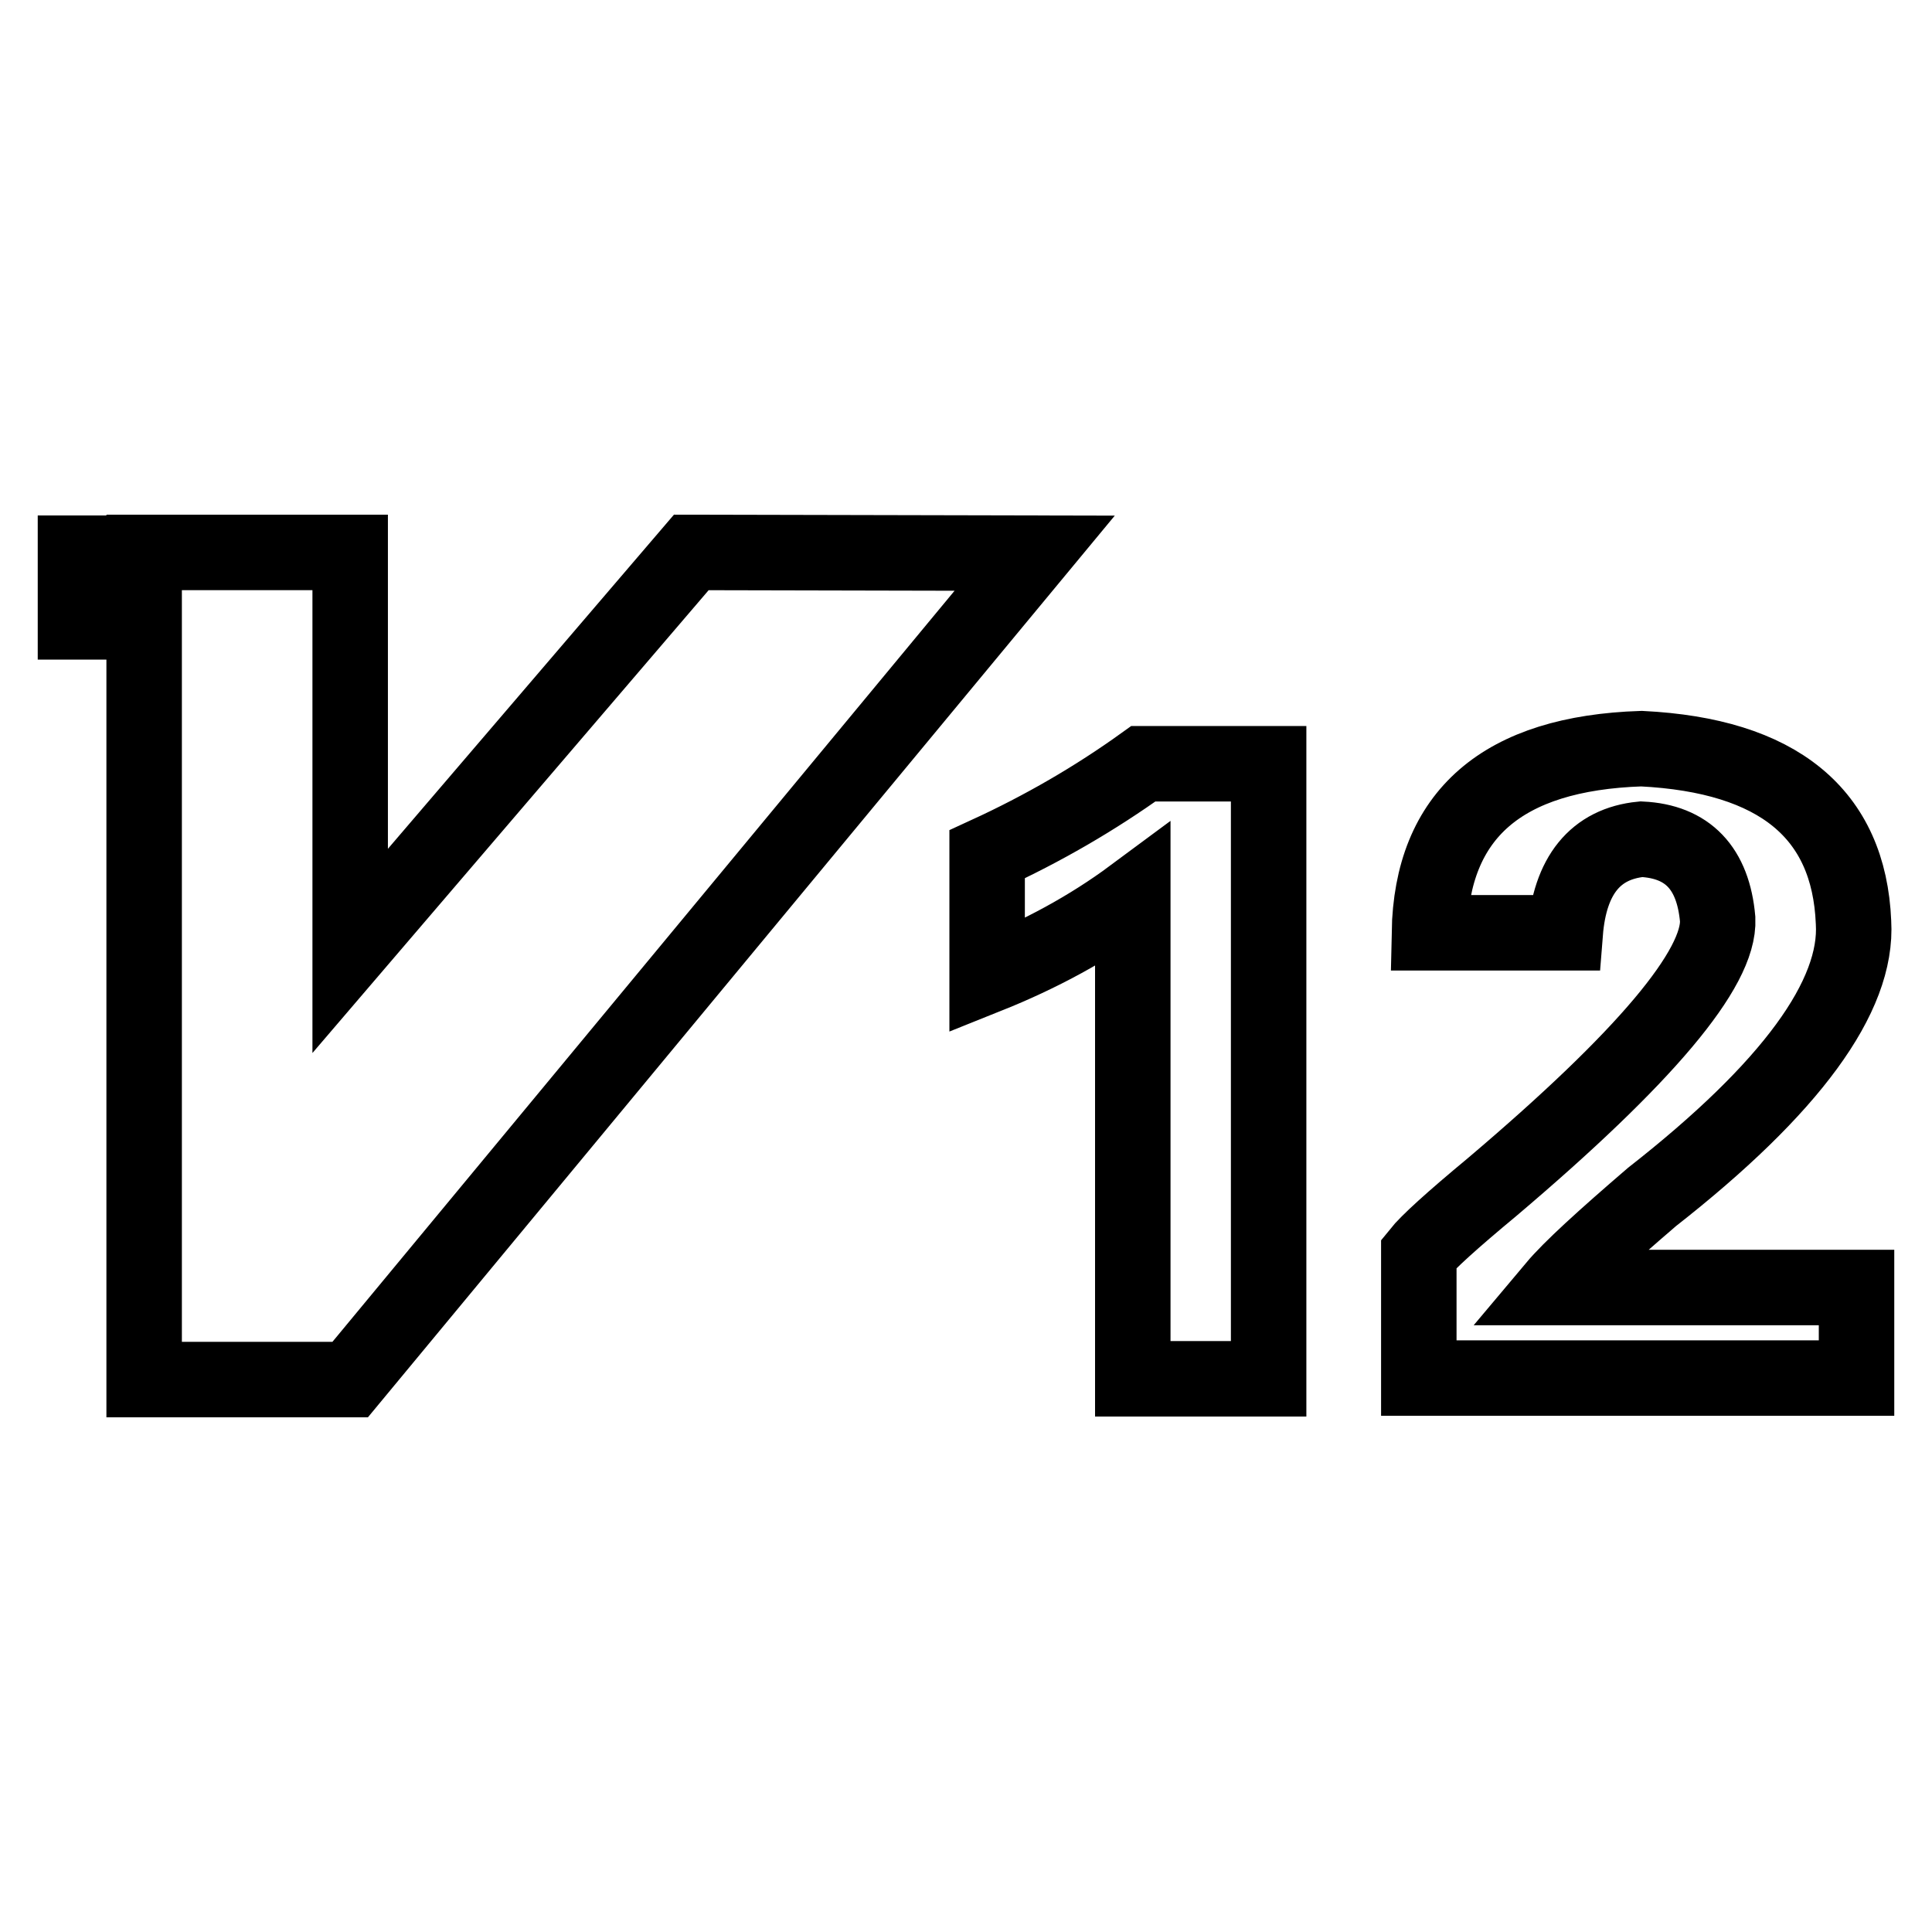
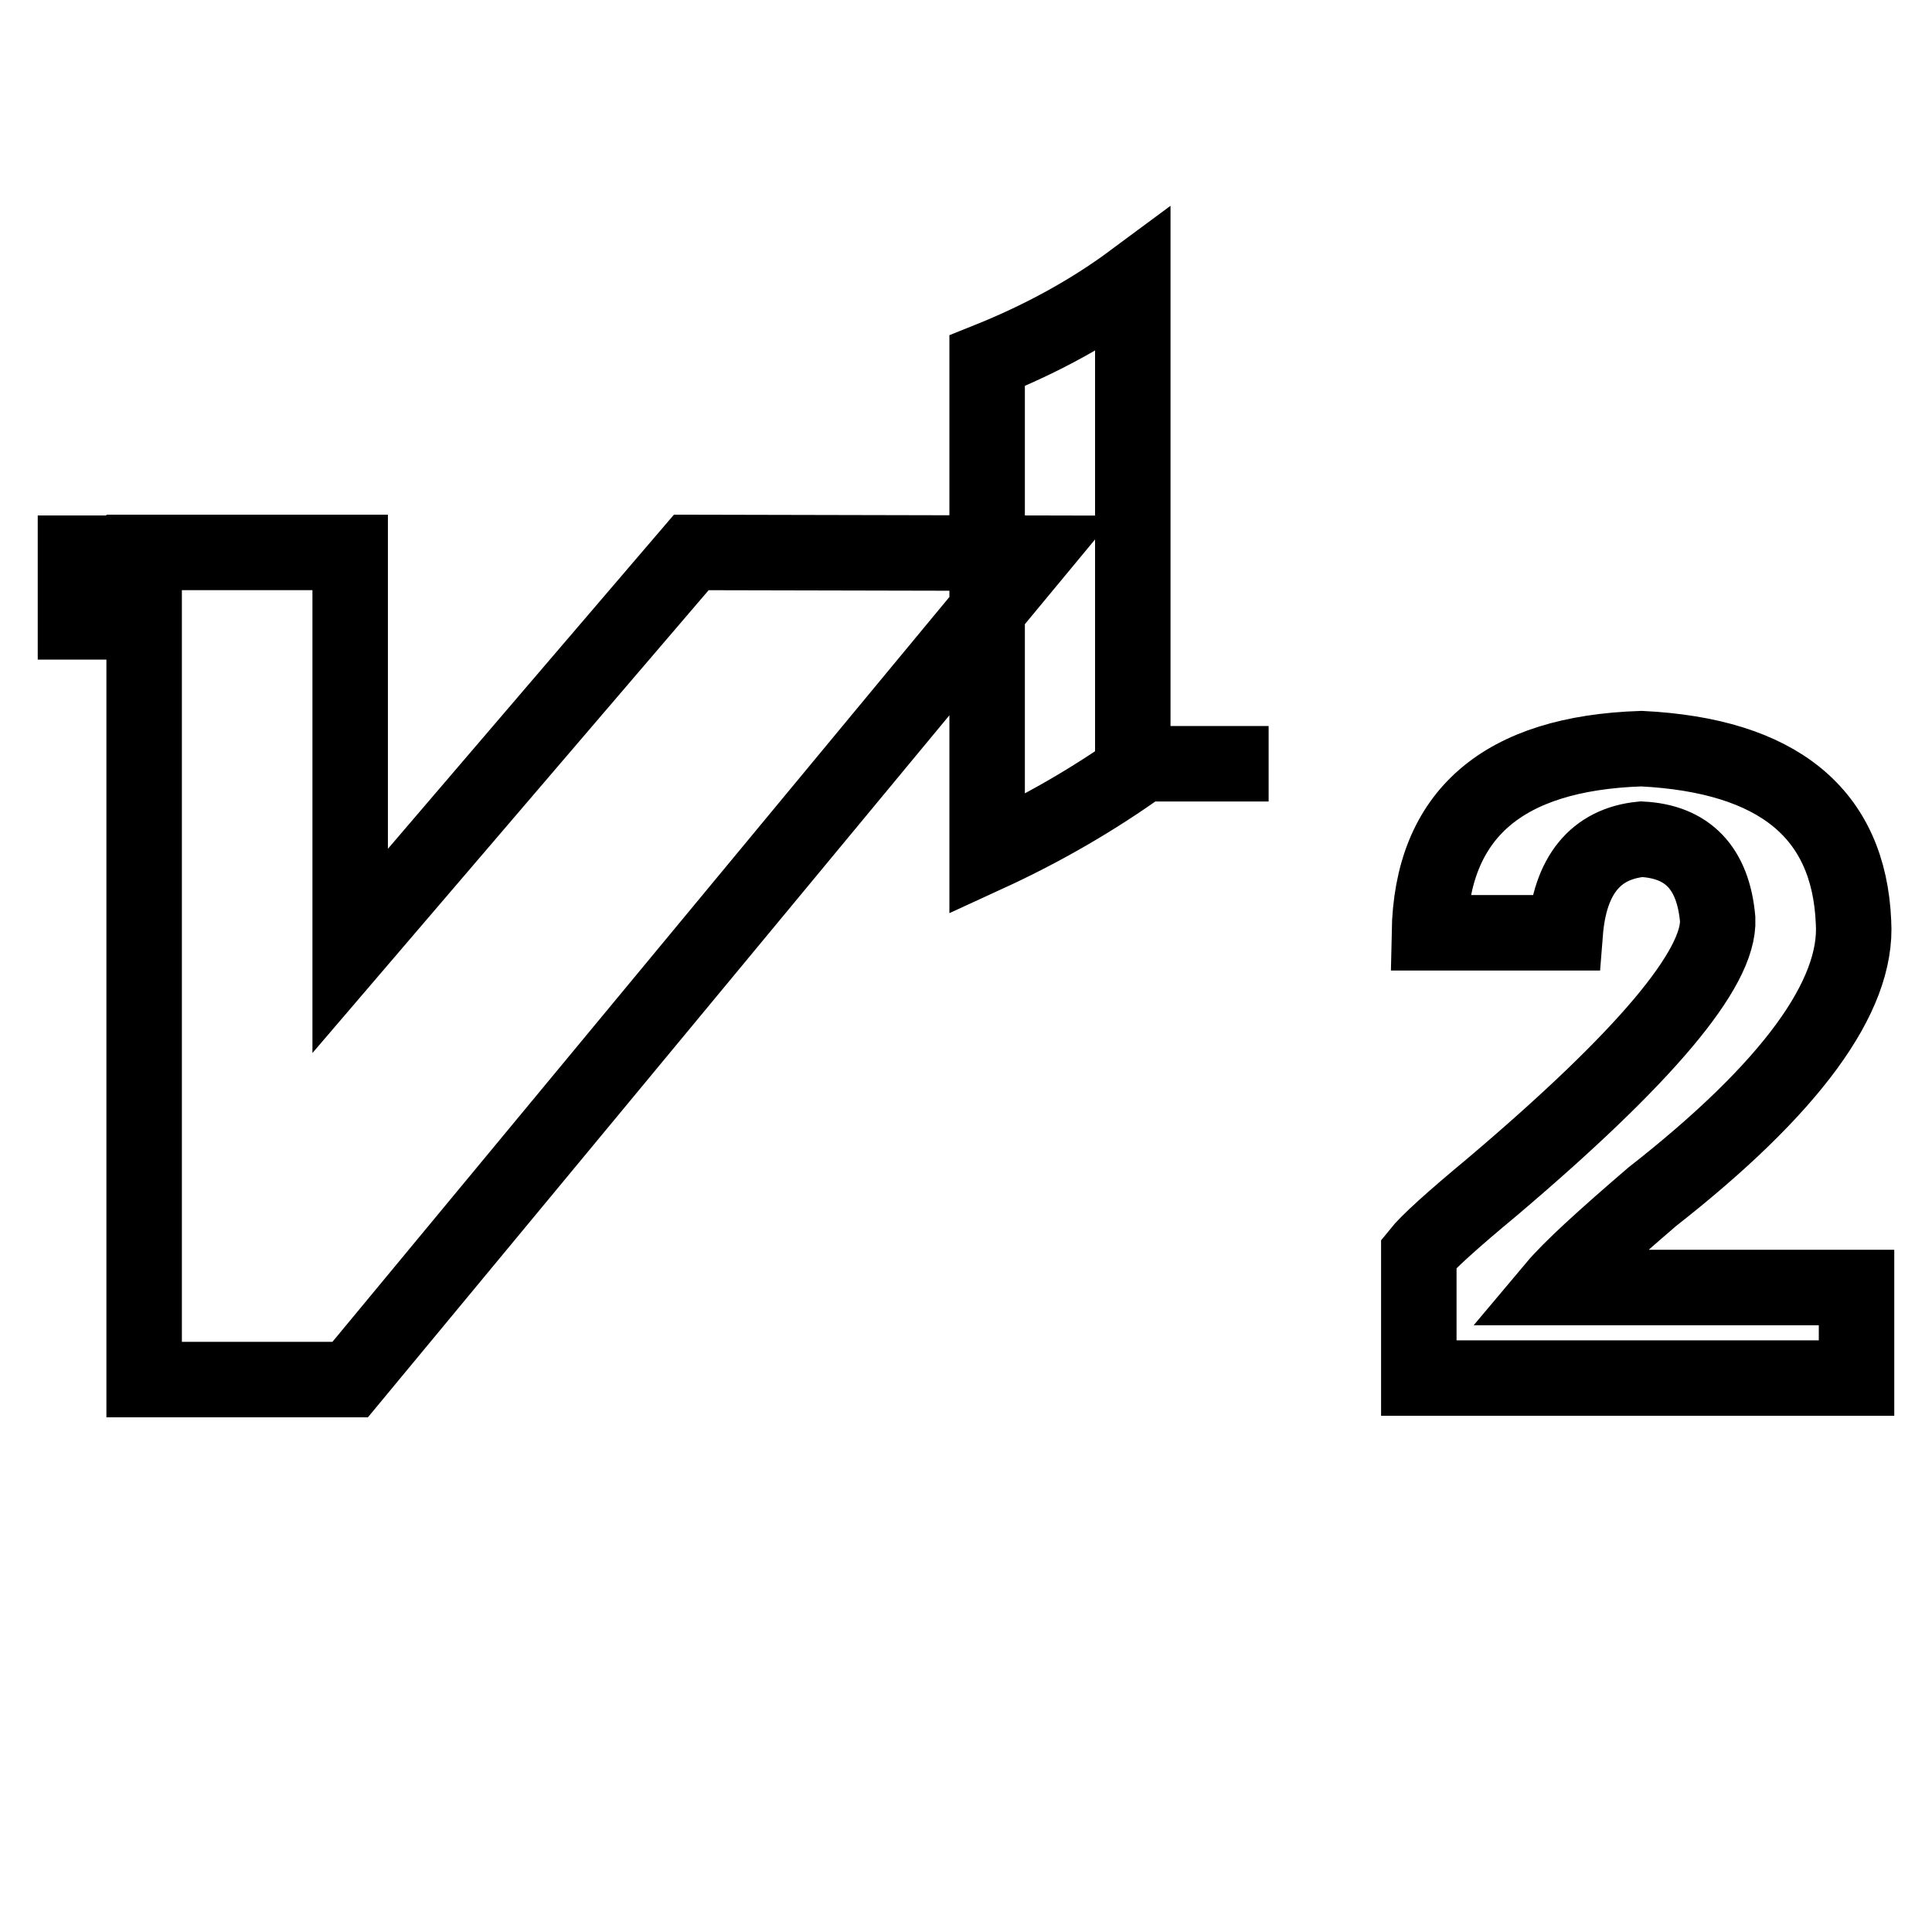
<svg xmlns="http://www.w3.org/2000/svg" version="1.1" x="0px" y="0px" viewBox="0 0 256 256" enable-background="new 0 0 256 256" xml:space="preserve">
  <g>
-     <path stroke-width="10" fill-opacity="0" stroke="#000000" d="M130.8,113.2c7.4-3.4,14.3-7.4,20.7-12h16.6v81.5h-18v-64c-5.8,4.3-12.3,7.8-19.3,10.6V113.2L130.8,113.2z  M188,166.1c1.2-1.5,4.4-4.4,9.7-8.8c20.3-17.2,30.2-29,29.9-35.5c-0.6-6.8-4-10.3-10.1-10.6c-6.1,0.6-9.5,4.8-10.1,12.4h-18 c0.3-15.7,9.7-23.8,28.1-24.4c18.1,0.9,27.5,8.6,28.1,23c0.6,9.8-8.3,22-26.7,36.4c-6.4,5.5-10.8,9.5-12.9,12H246v12h-58V166.1z  M91.6,73.2L46.4,126V73.2H19.1v0.1H10v9.1h9.1v100.4h27.3l90.7-109.5L91.6,73.2z" />
+     <path stroke-width="10" fill-opacity="0" stroke="#000000" d="M130.8,113.2c7.4-3.4,14.3-7.4,20.7-12h16.6h-18v-64c-5.8,4.3-12.3,7.8-19.3,10.6V113.2L130.8,113.2z  M188,166.1c1.2-1.5,4.4-4.4,9.7-8.8c20.3-17.2,30.2-29,29.9-35.5c-0.6-6.8-4-10.3-10.1-10.6c-6.1,0.6-9.5,4.8-10.1,12.4h-18 c0.3-15.7,9.7-23.8,28.1-24.4c18.1,0.9,27.5,8.6,28.1,23c0.6,9.8-8.3,22-26.7,36.4c-6.4,5.5-10.8,9.5-12.9,12H246v12h-58V166.1z  M91.6,73.2L46.4,126V73.2H19.1v0.1H10v9.1h9.1v100.4h27.3l90.7-109.5L91.6,73.2z" />
  </g>
</svg>